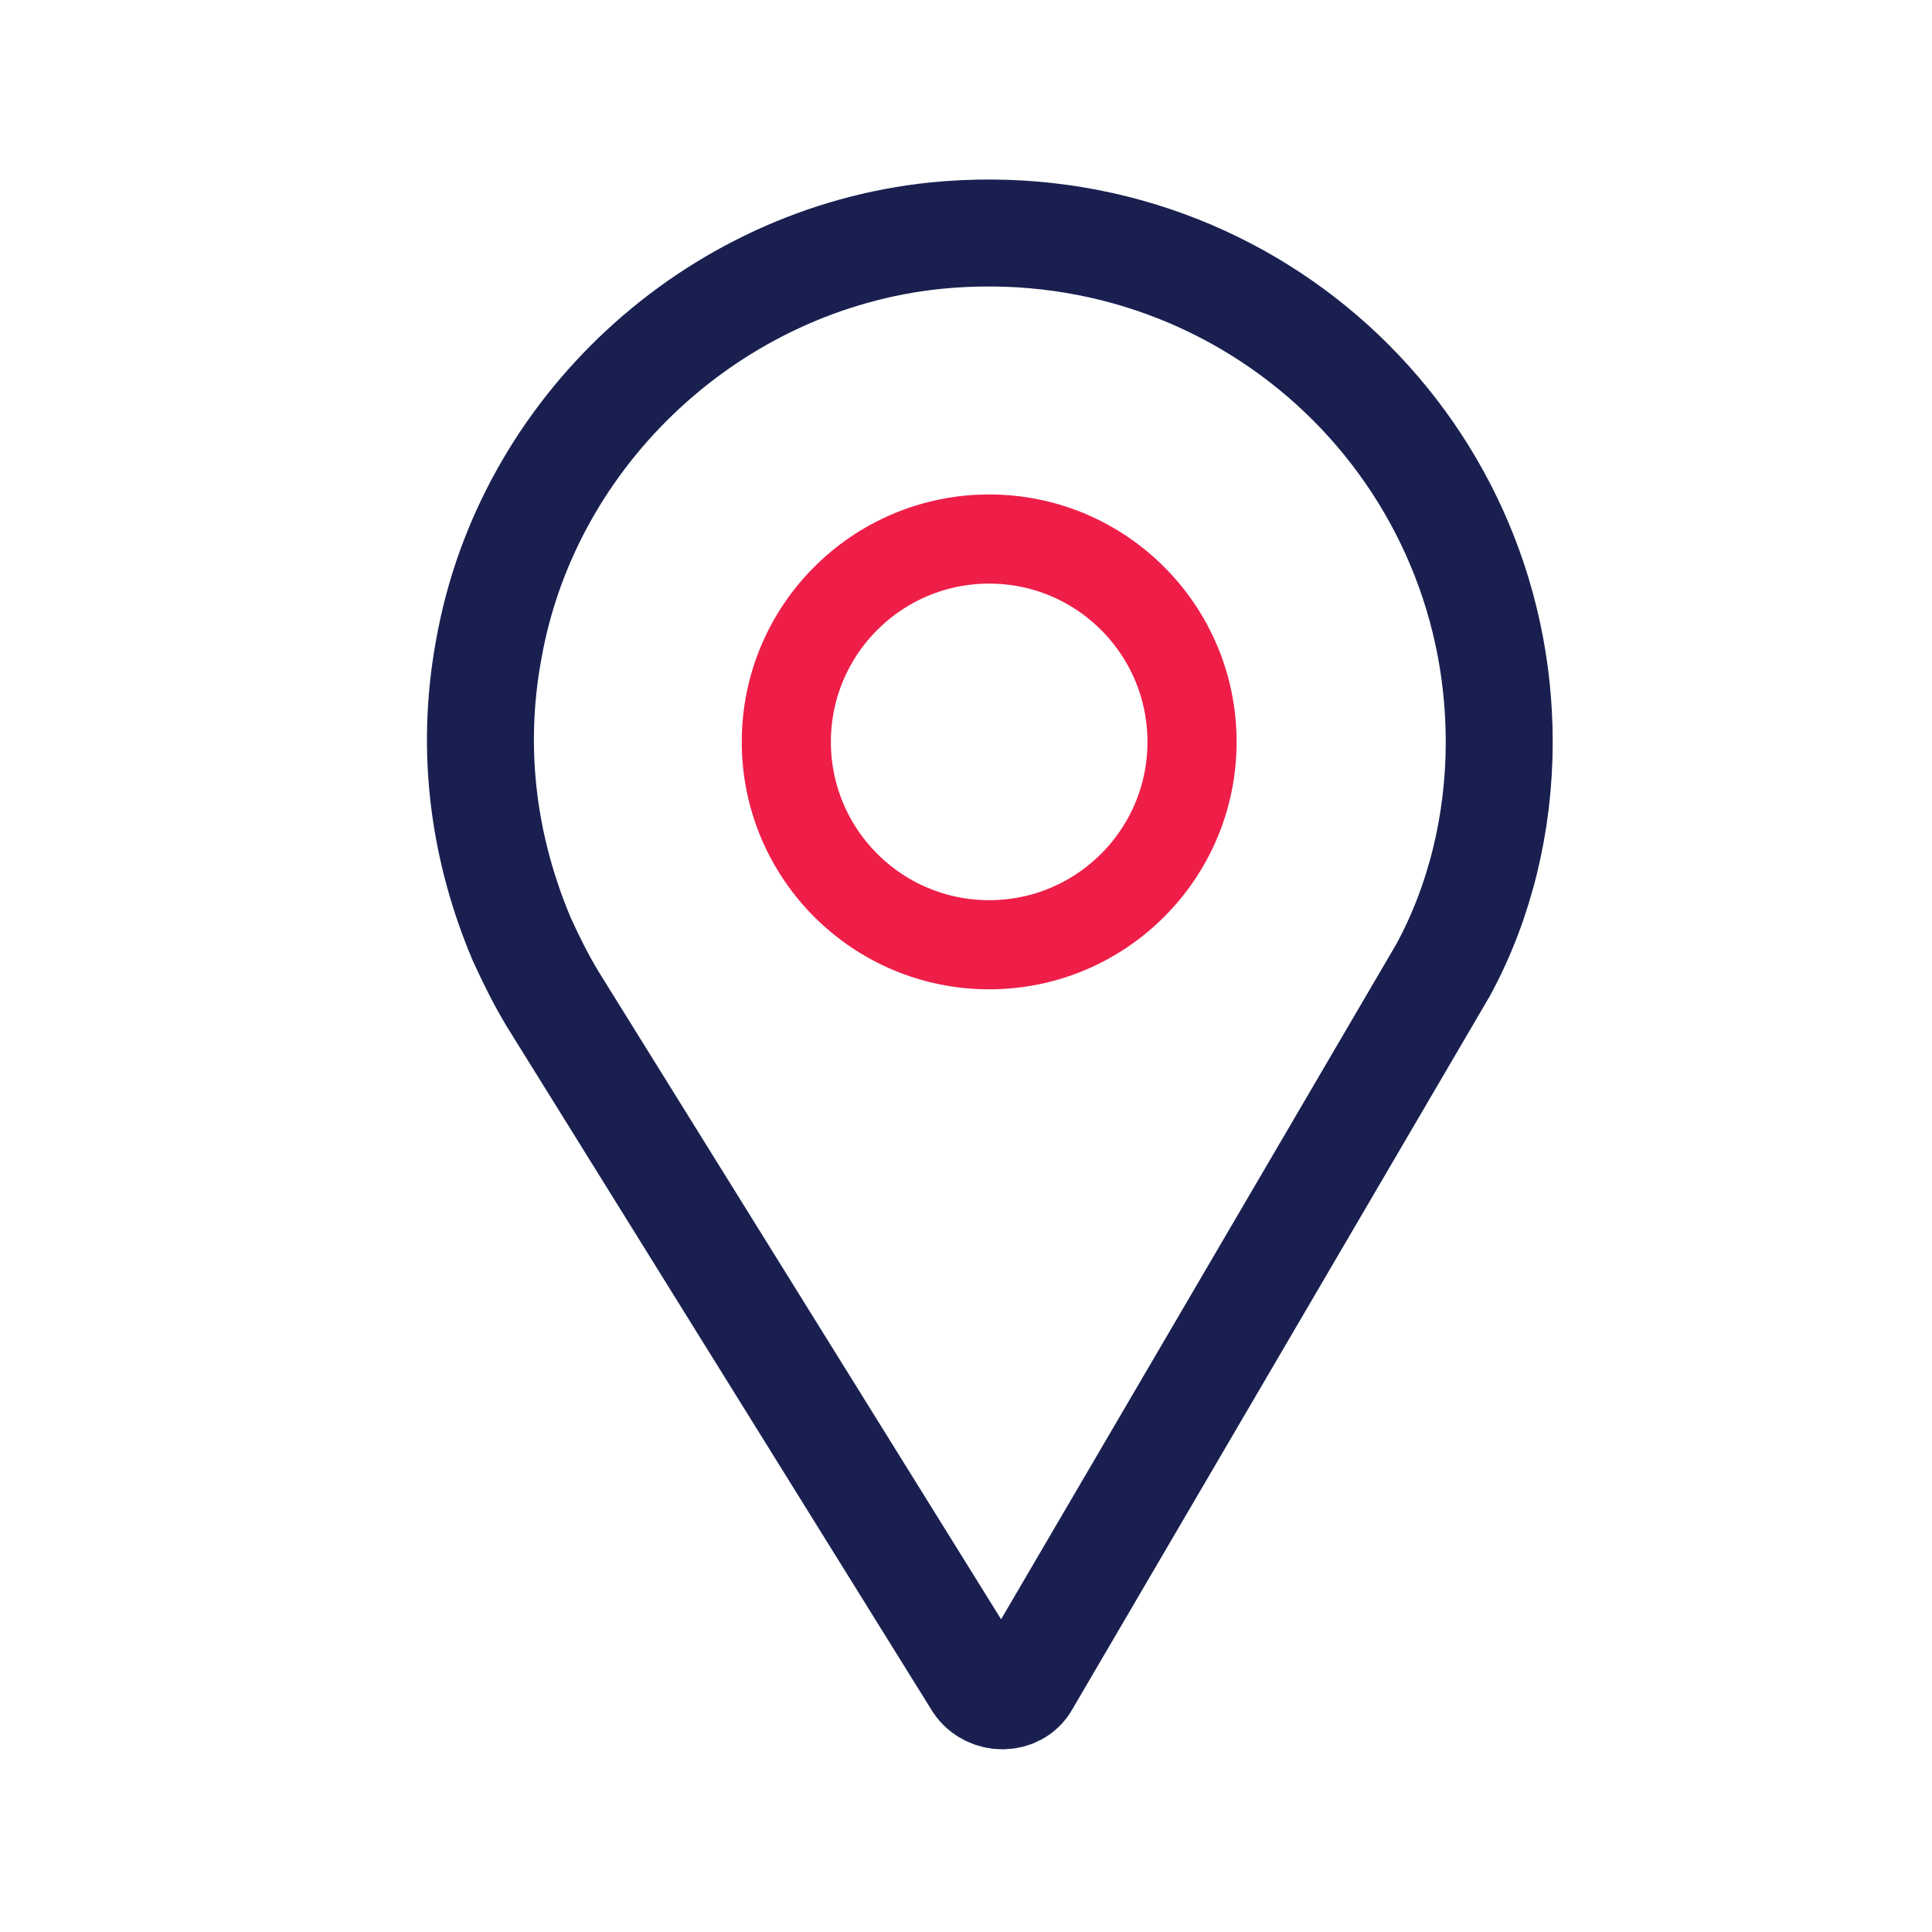
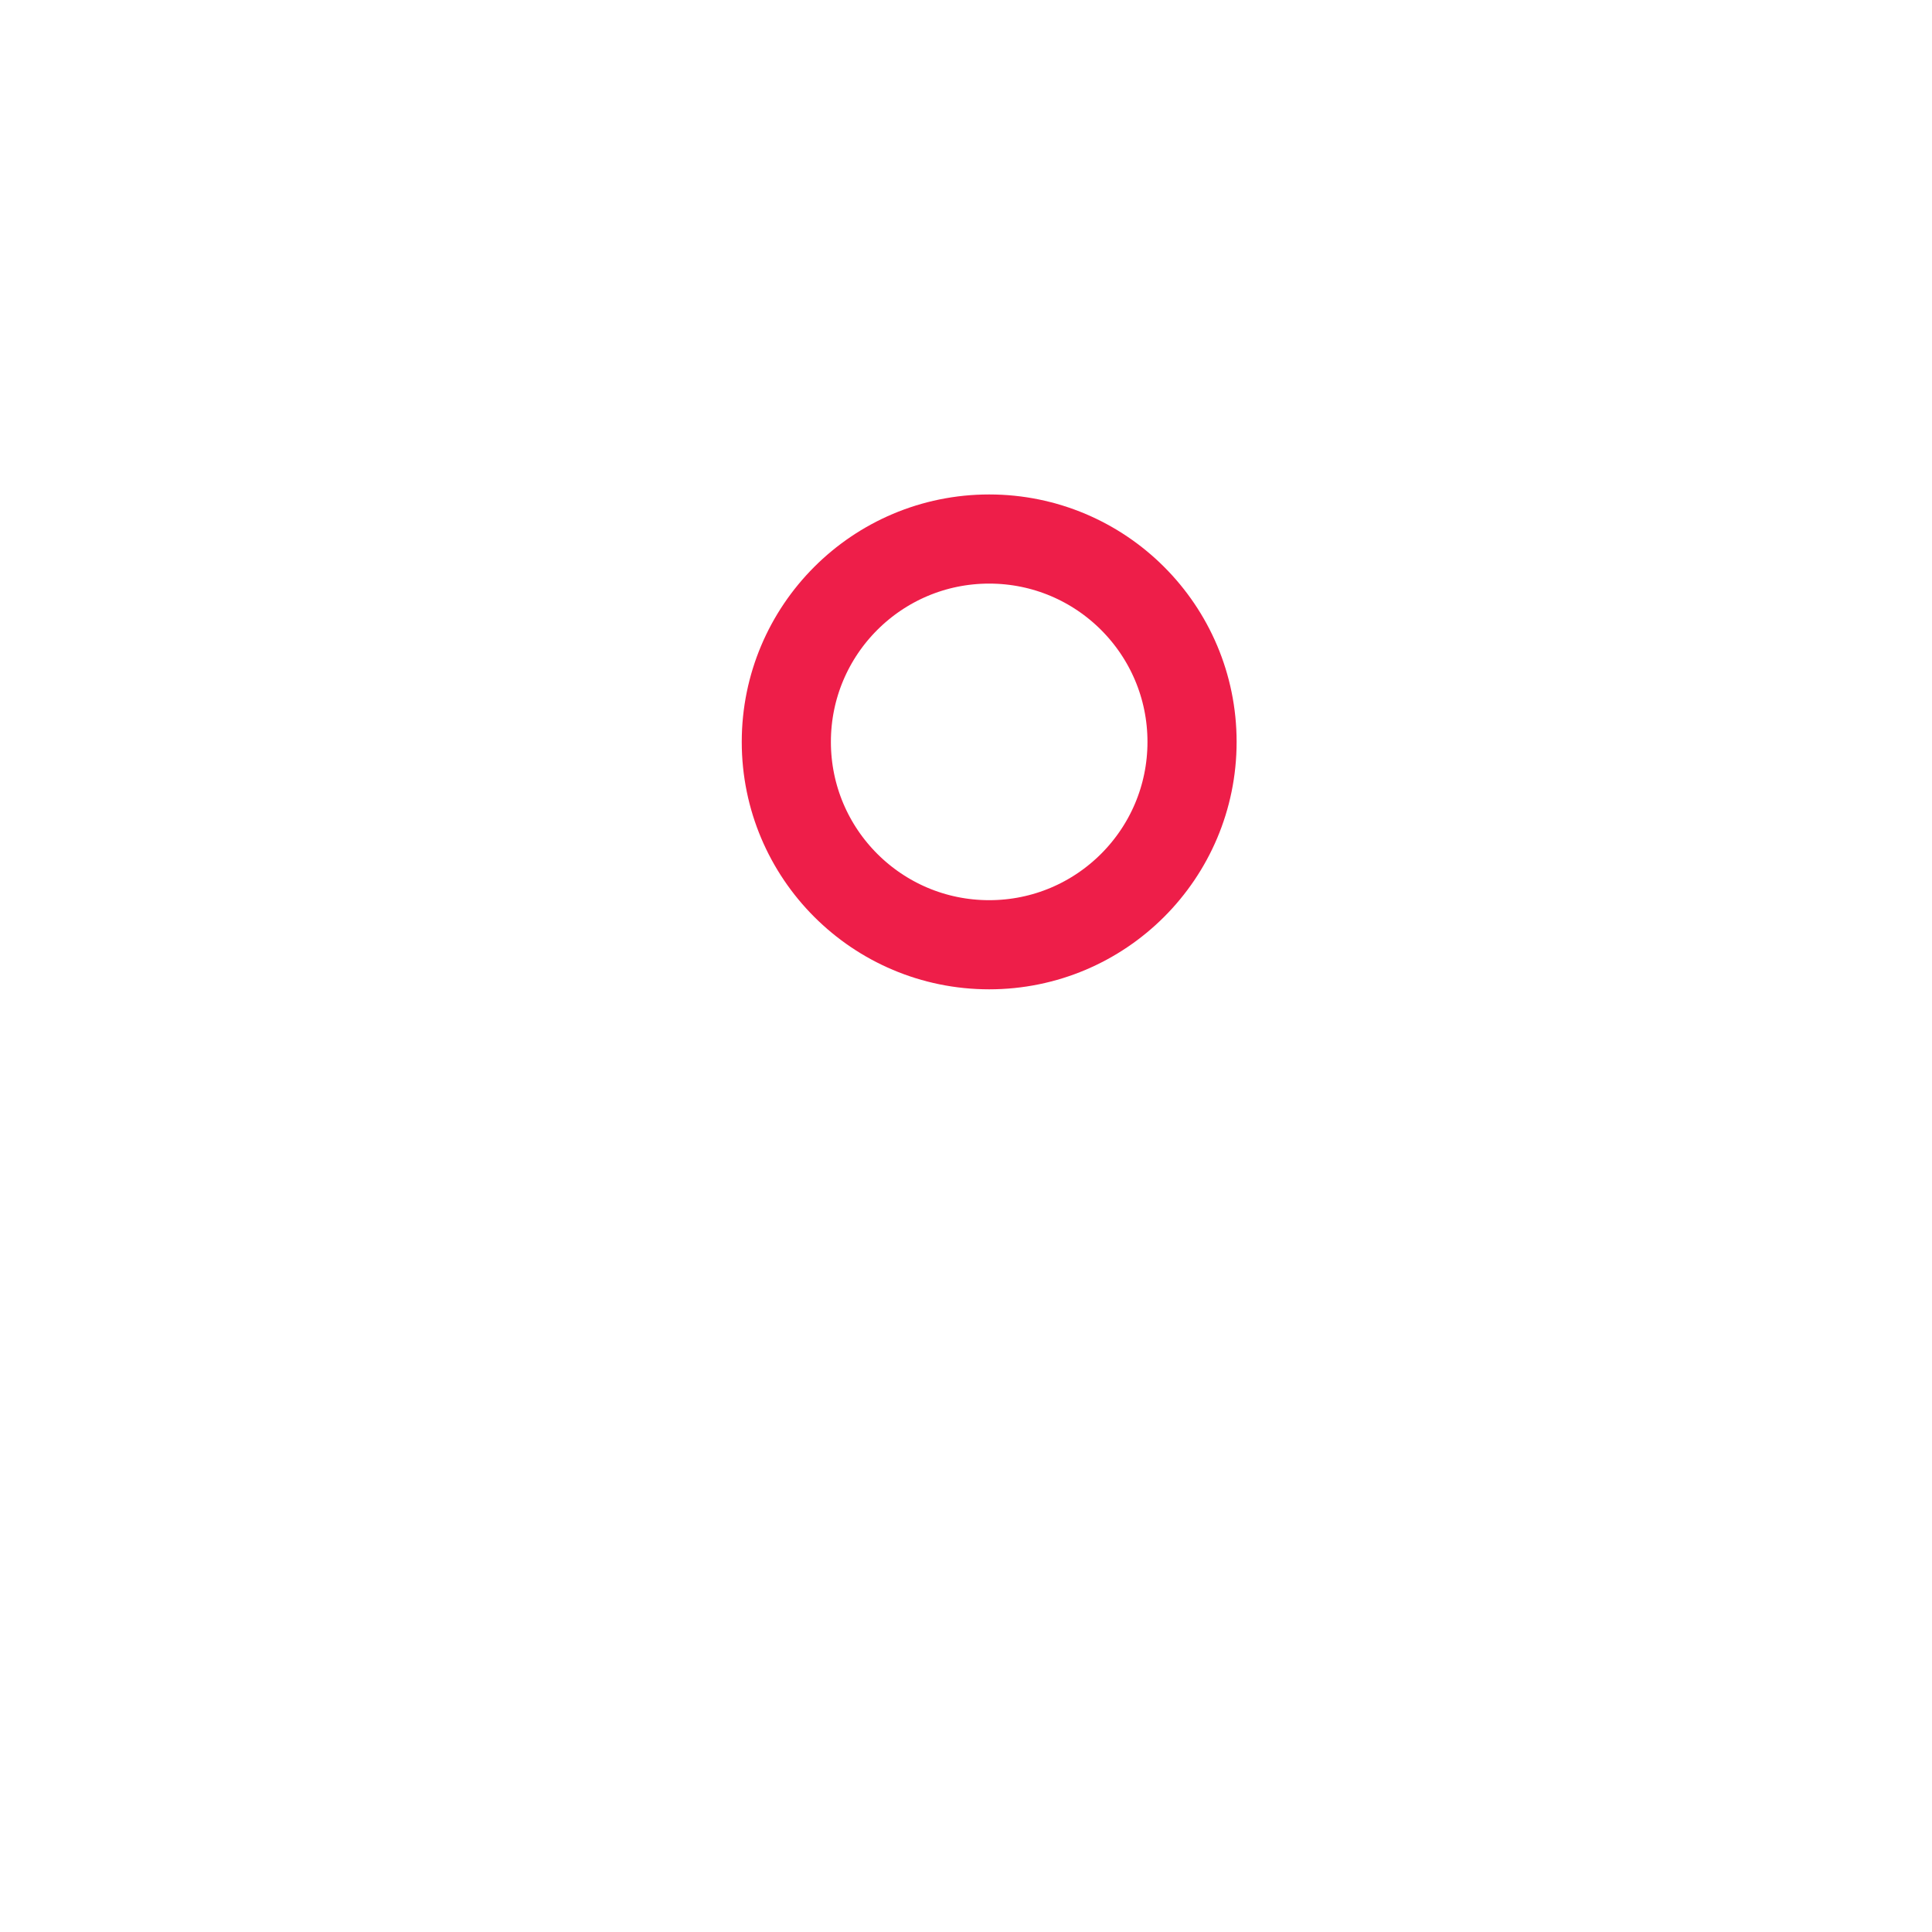
<svg xmlns="http://www.w3.org/2000/svg" version="1.1" id="Layer_1" x="0px" y="0px" viewBox="0 0 100 100" style="enable-background:new 0 0 100 100;" xml:space="preserve">
  <style type="text/css">
	.st0{fill:none;stroke:#192050;stroke-width:5.536;stroke-linecap:round;stroke-linejoin:round;stroke-miterlimit:10;}
	.st1{fill:none;stroke:#EE1E49;stroke-width:4.614;stroke-linecap:round;stroke-linejoin:round;stroke-miterlimit:10;}
</style>
  <g>
    <g>
-       <path class="st0" d="M77.6,38.4c0-15.5-13.3-27.8-29.2-26.2c-11.5,1.2-21.1,10.1-23.1,21.4c-1,5.4-0.2,10.5,1.7,15    c0.5,1.1,1,2.1,1.6,3.1l22,35.4c0.6,0.9,2,0.9,2.5,0l21.6-36.9C76.6,46.7,77.6,42.6,77.6,38.4z" />
      <circle class="st1" cx="51.2" cy="38.4" r="10.5" />
    </g>
  </g>
</svg>